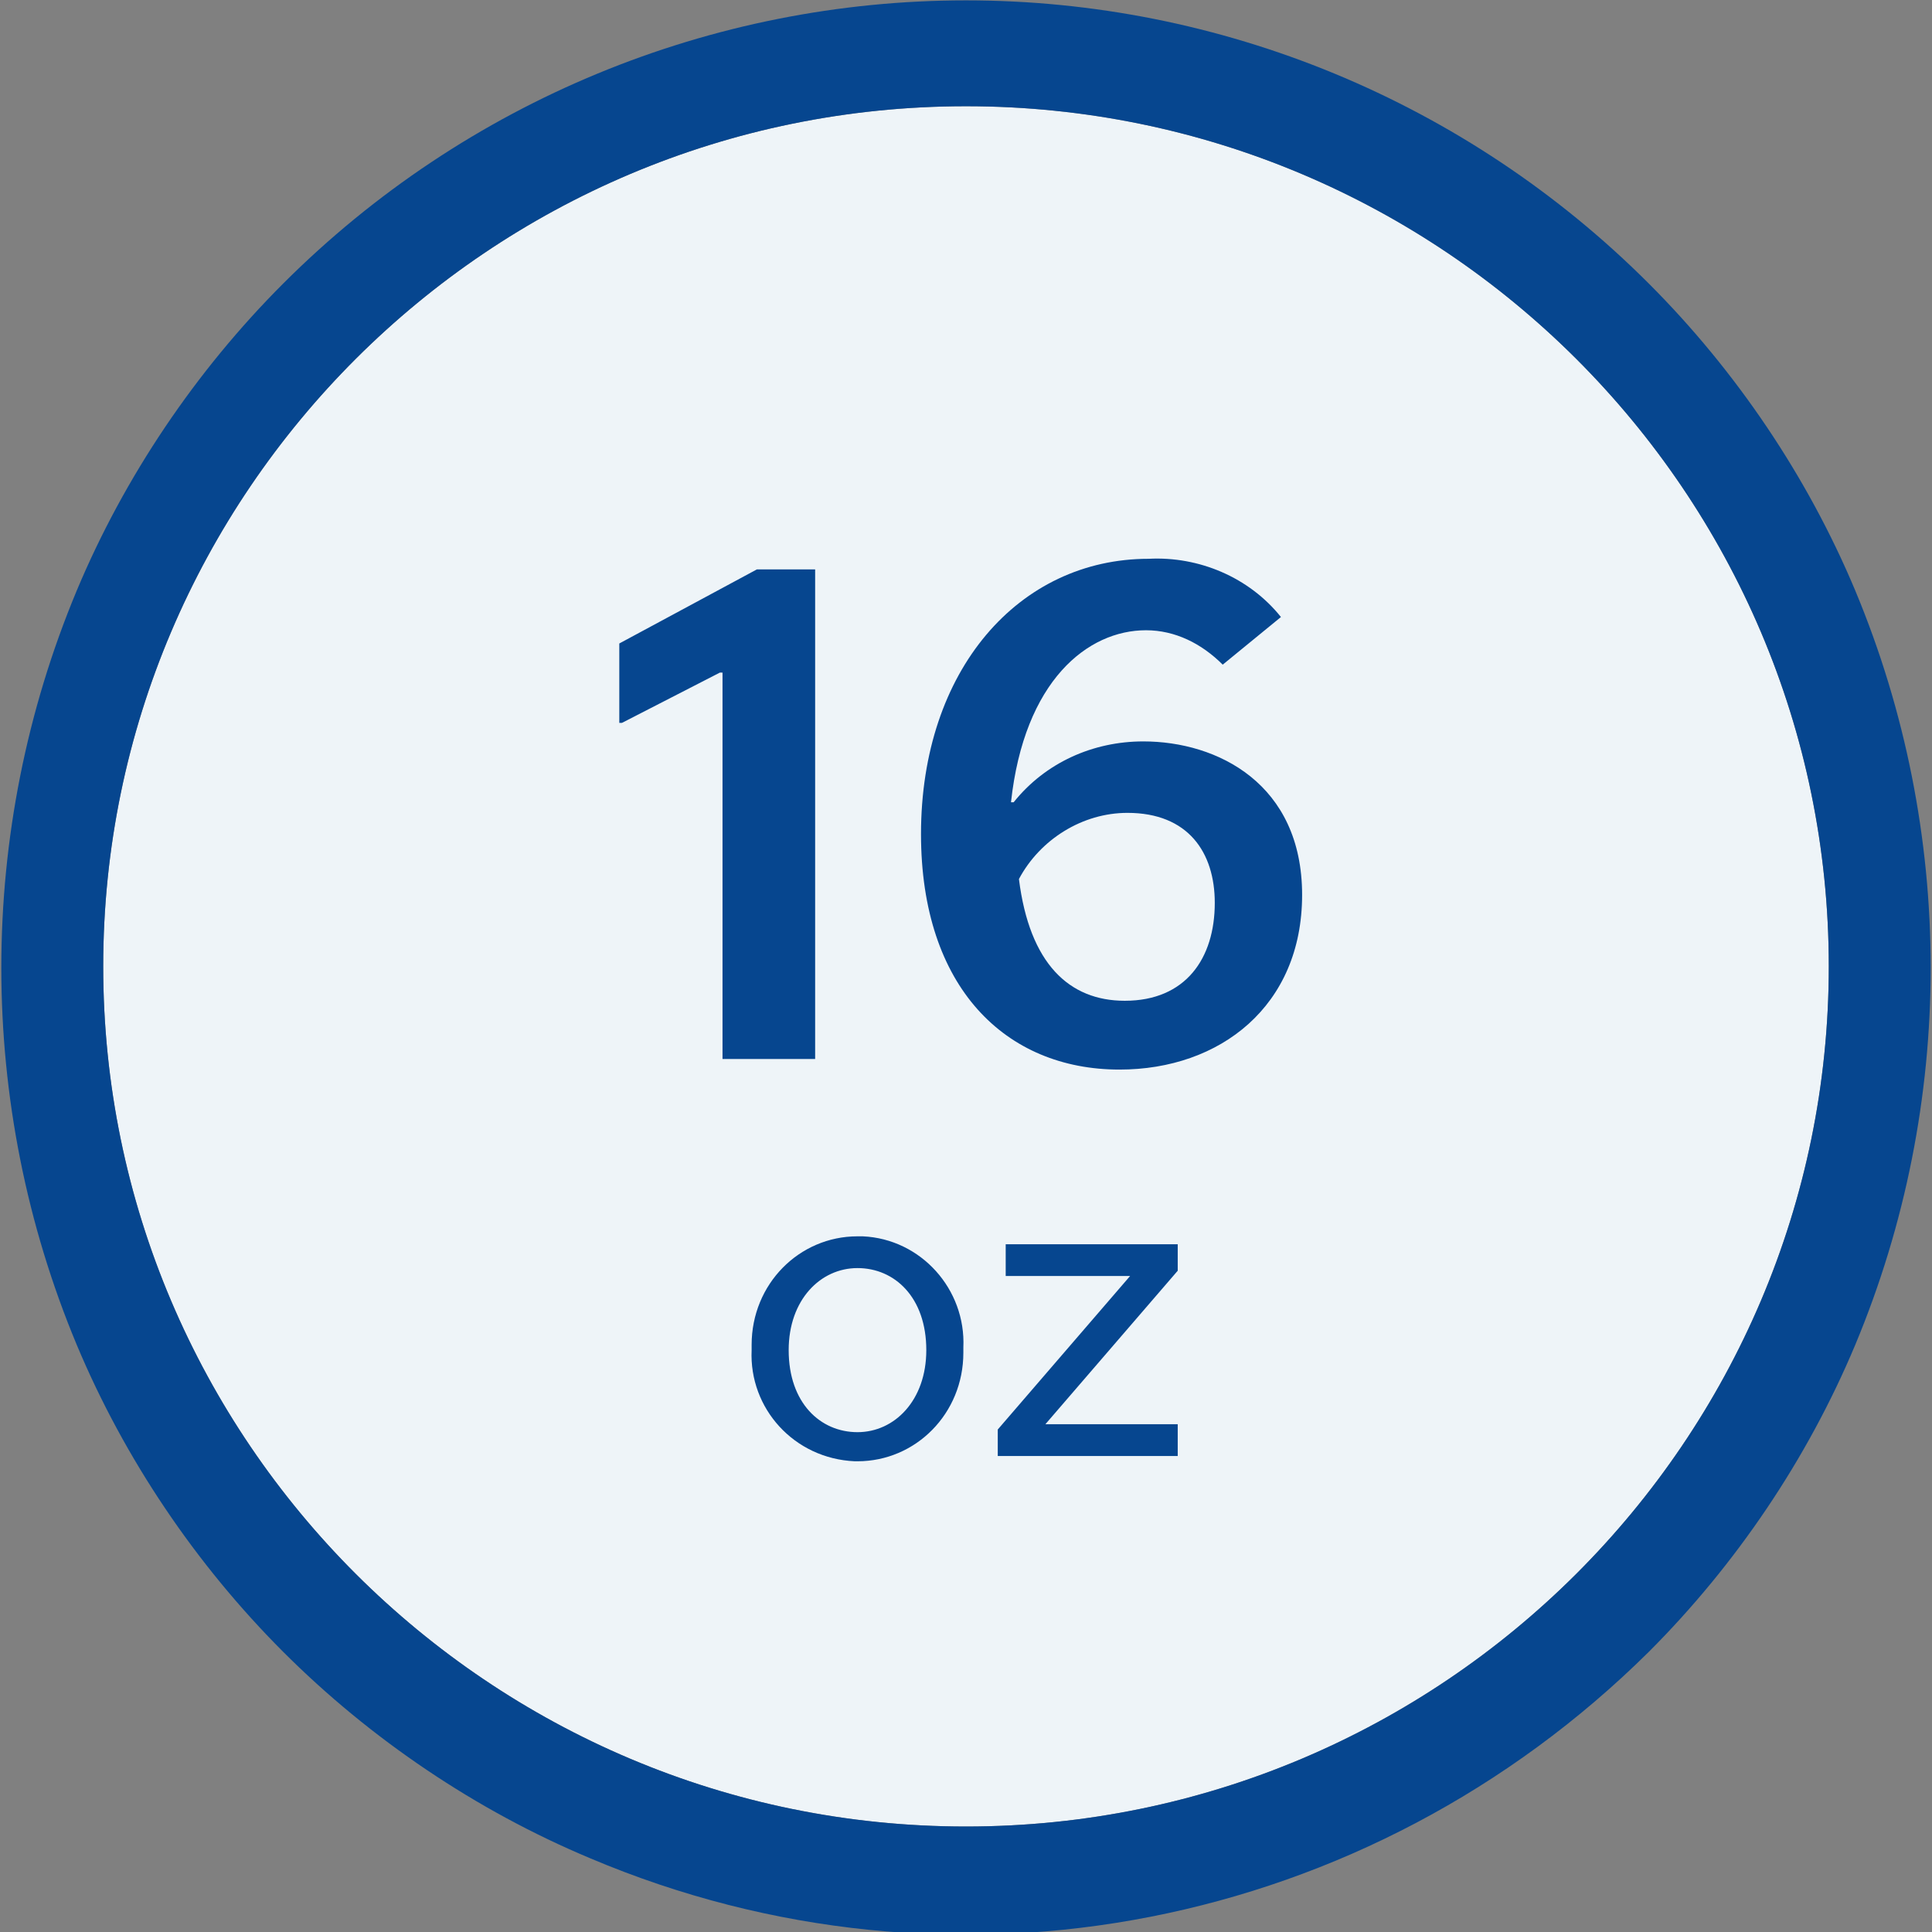
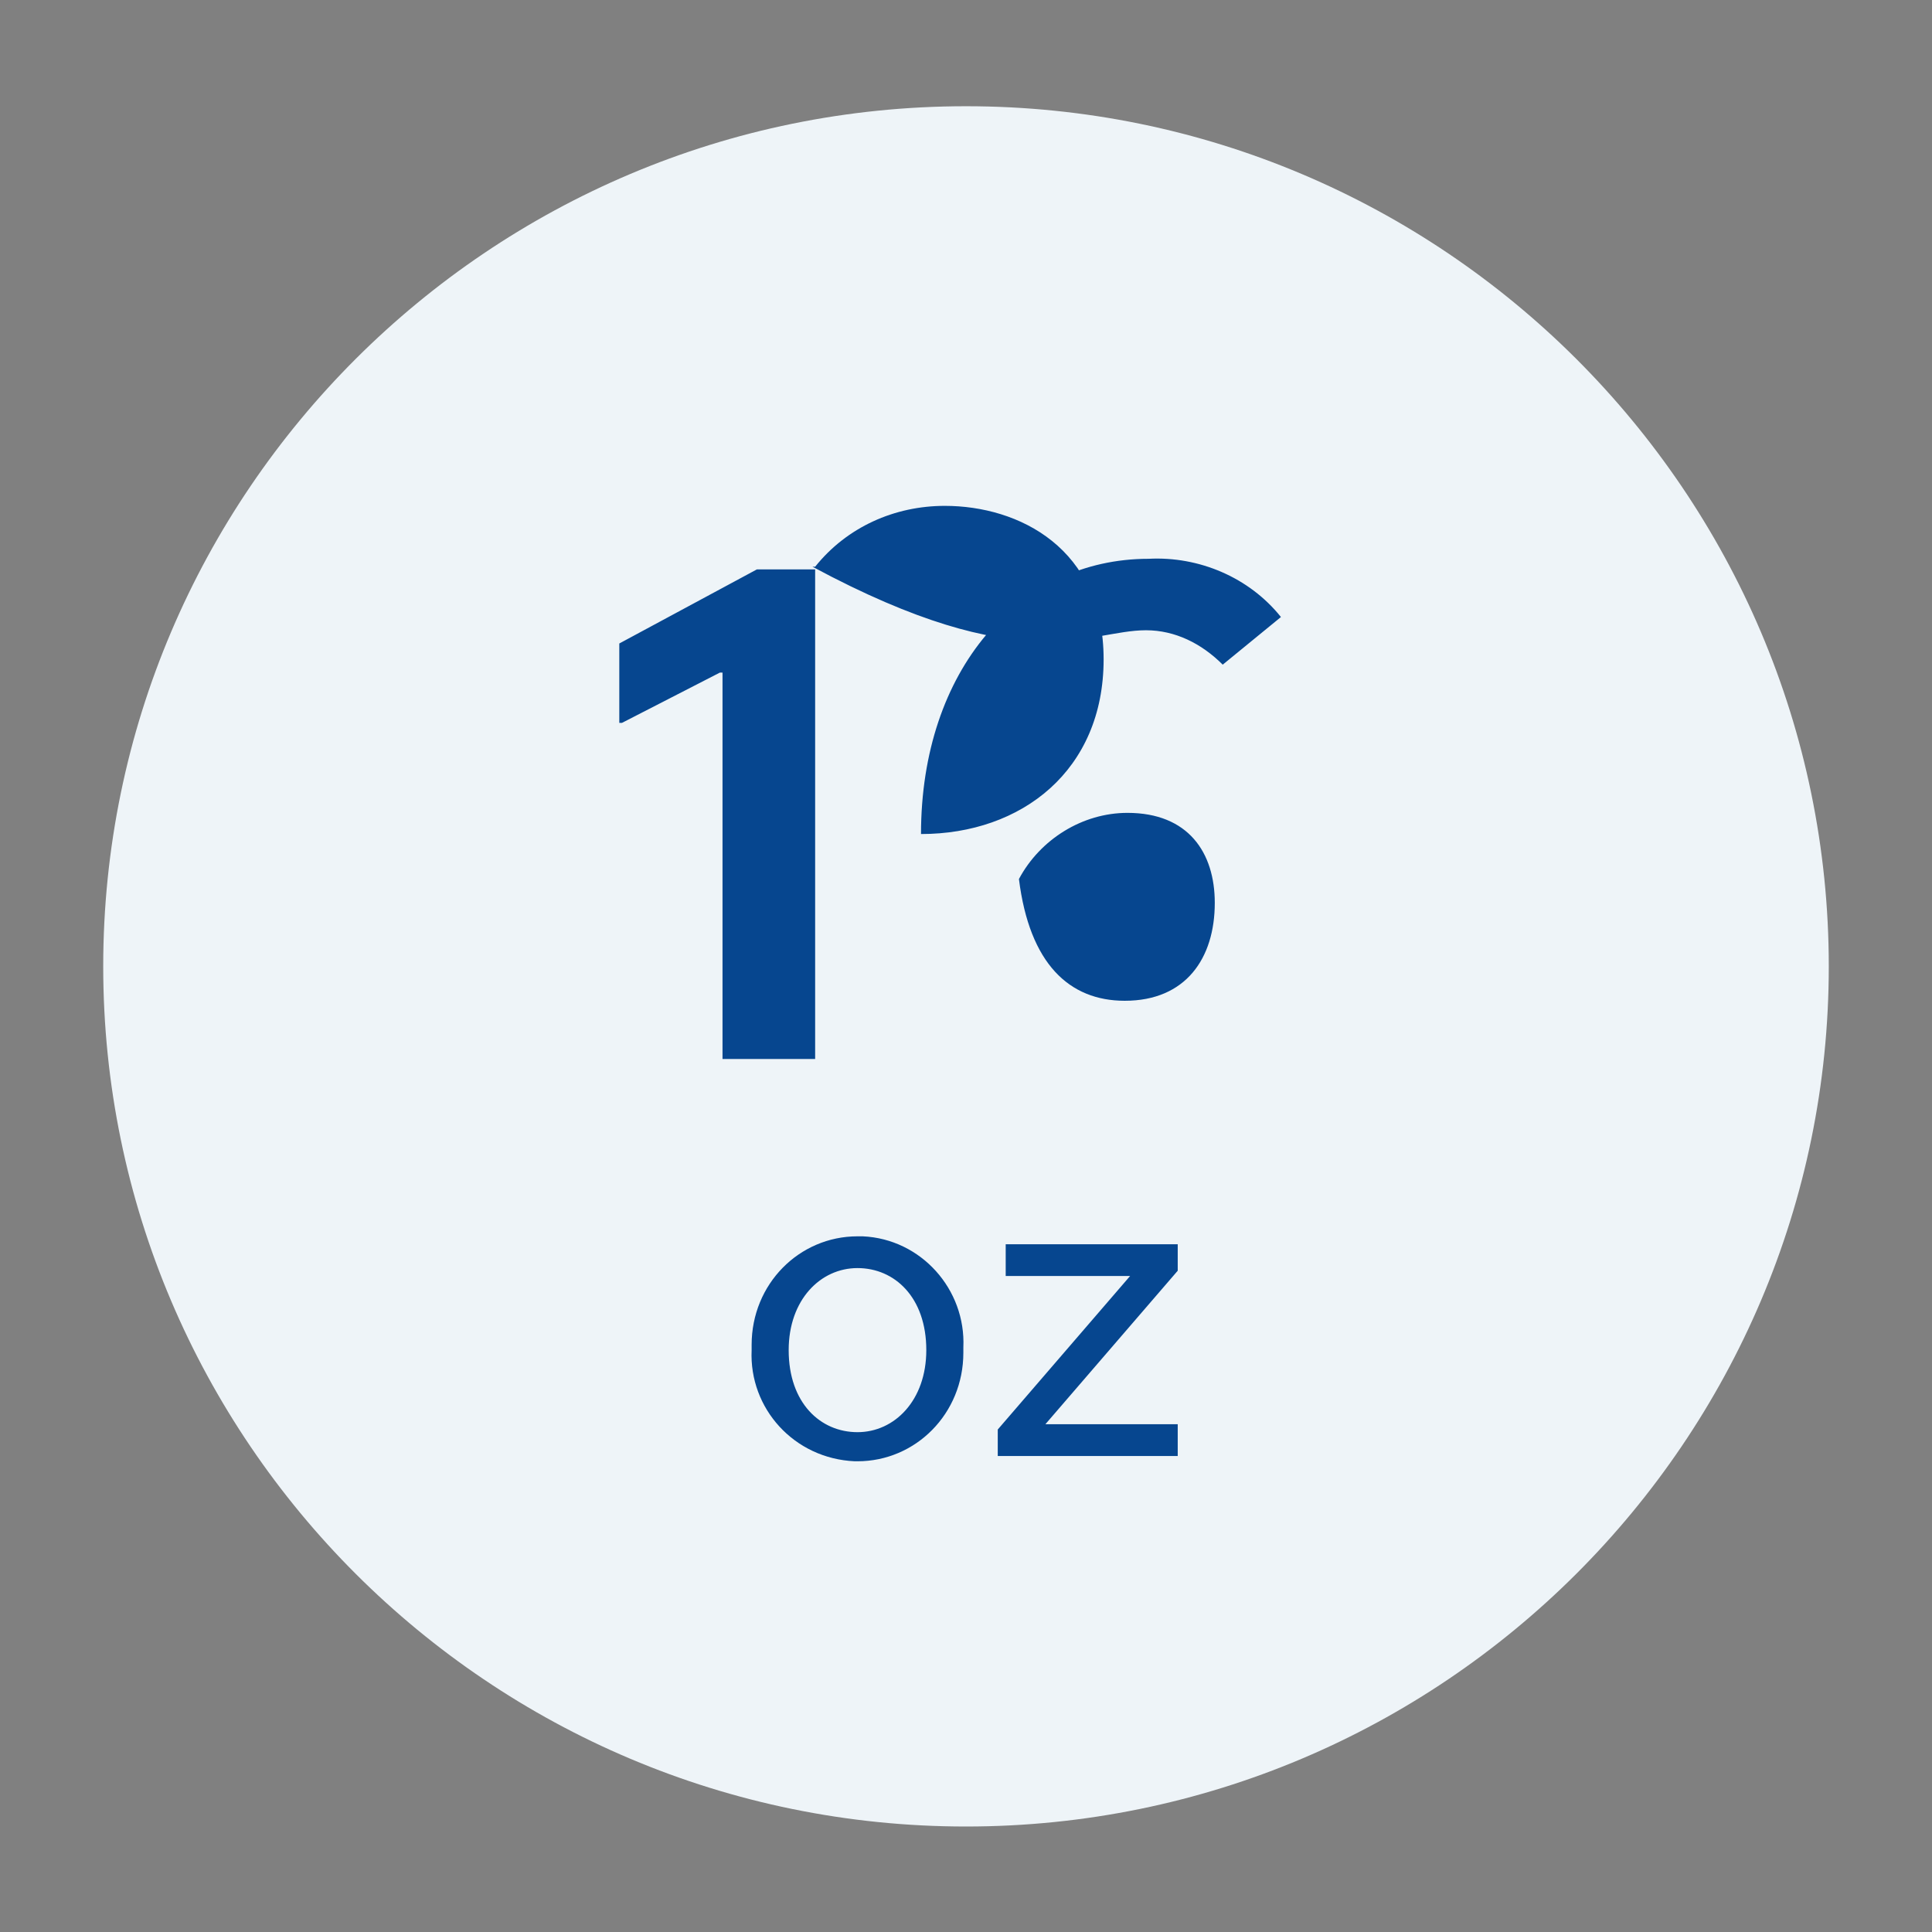
<svg xmlns="http://www.w3.org/2000/svg" version="1.1" id="Layer_1" x="0px" y="0px" viewBox="0 0 73 73" style="enable-background:new 0 0 73 73;" xml:space="preserve">
  <rect x="0" y="0" width="73" height="73" fill="#808080" stroke="none" />
  <style type="text/css">
	.st0{fill:#EEF4F8;}
	.st1{fill:#06468F;}
</style>
  <g transform="translate(-223 -2645.486)">
    <path class="st0" d="M259.5,2649.5c18,0,32.6,14.6,32.6,32.5s-14.6,32.5-32.6,32.5s-32.6-14.6-32.6-32.5S241.5,2649.5,259.5,2649.5   z" />
-     <path class="st1" d="M259.5,2649.5c-18,0-32.6,14.6-32.6,32.5s14.6,32.5,32.6,32.5s32.6-14.6,32.6-32.5S277.5,2649.5,259.5,2649.5    M259.5,2645.5c9.6,0,18.9,3.8,25.8,10.7c3.3,3.3,6,7.3,7.8,11.6c3.8,9.1,3.8,19.4,0,28.5c-1.8,4.3-4.5,8.3-7.8,11.6   c-10.6,10.5-26.3,13.6-40,7.8c-4.3-1.8-8.3-4.5-11.6-7.8c-3.3-3.3-6-7.3-7.8-11.6c-3.8-9.1-3.8-19.4,0-28.5   c1.8-4.3,4.5-8.3,7.8-11.6C240.6,2649.3,249.9,2645.5,259.5,2645.5z" />
-     <path class="st1" d="M253.8,2685.5l0-2.5v-13.5l0-2.5h-2.2l-5.2,2.8v3h0.1l3.7-1.9h0.1v12.1l0,2.5H253.8z M266.3,2669.3   c1.1,0,2.1,0.5,2.9,1.3l2.2-1.8c-1.2-1.5-3.1-2.3-5-2.2c-4.9,0-8.6,4.2-8.6,10.4c0,5.8,3.2,8.9,7.5,8.9c3.8,0,6.9-2.4,6.9-6.6   c0-4.2-3.2-5.8-6-5.8c-1.9,0-3.7,0.8-4.9,2.3h-0.1C261.7,2671.2,264.1,2669.3,266.3,2669.3z M265.6,2676.2c2.3,0,3.3,1.5,3.3,3.4   c0,2.1-1.1,3.7-3.4,3.7c-2.1,0-3.6-1.4-4-4.6C262.3,2677.2,263.9,2676.2,265.6,2676.2z" />
+     <path class="st1" d="M253.8,2685.5l0-2.5v-13.5l0-2.5h-2.2l-5.2,2.8v3h0.1l3.7-1.9h0.1v12.1l0,2.5H253.8z M266.3,2669.3   c1.1,0,2.1,0.5,2.9,1.3l2.2-1.8c-1.2-1.5-3.1-2.3-5-2.2c-4.9,0-8.6,4.2-8.6,10.4c3.8,0,6.9-2.4,6.9-6.6   c0-4.2-3.2-5.8-6-5.8c-1.9,0-3.7,0.8-4.9,2.3h-0.1C261.7,2671.2,264.1,2669.3,266.3,2669.3z M265.6,2676.2c2.3,0,3.3,1.5,3.3,3.4   c0,2.1-1.1,3.7-3.4,3.7c-2.1,0-3.6-1.4-4-4.6C262.3,2677.2,263.9,2676.2,265.6,2676.2z" />
    <path class="st1" d="M255.4,2700.7c2.2,0,4-1.8,4-4.1c0-0.1,0-0.1,0-0.2c0.1-2.2-1.6-4.1-3.8-4.2c-0.1,0-0.1,0-0.2,0   c-2.2,0-4,1.8-4,4.1c0,0.1,0,0.1,0,0.2c-0.1,2.2,1.6,4.1,3.9,4.2C255.3,2700.7,255.4,2700.7,255.4,2700.7z M255.4,2699.6   c-1.4,0-2.6-1.1-2.6-3.1c0-1.9,1.2-3.1,2.6-3.1c1.4,0,2.6,1.1,2.6,3.1C258,2698.4,256.8,2699.6,255.4,2699.6z M261,2693.7h4.7v0   l-5,5.8v1h6.8v-1.2h-5v0l5-5.8v-1H261L261,2693.7z" />
  </g>
</svg>